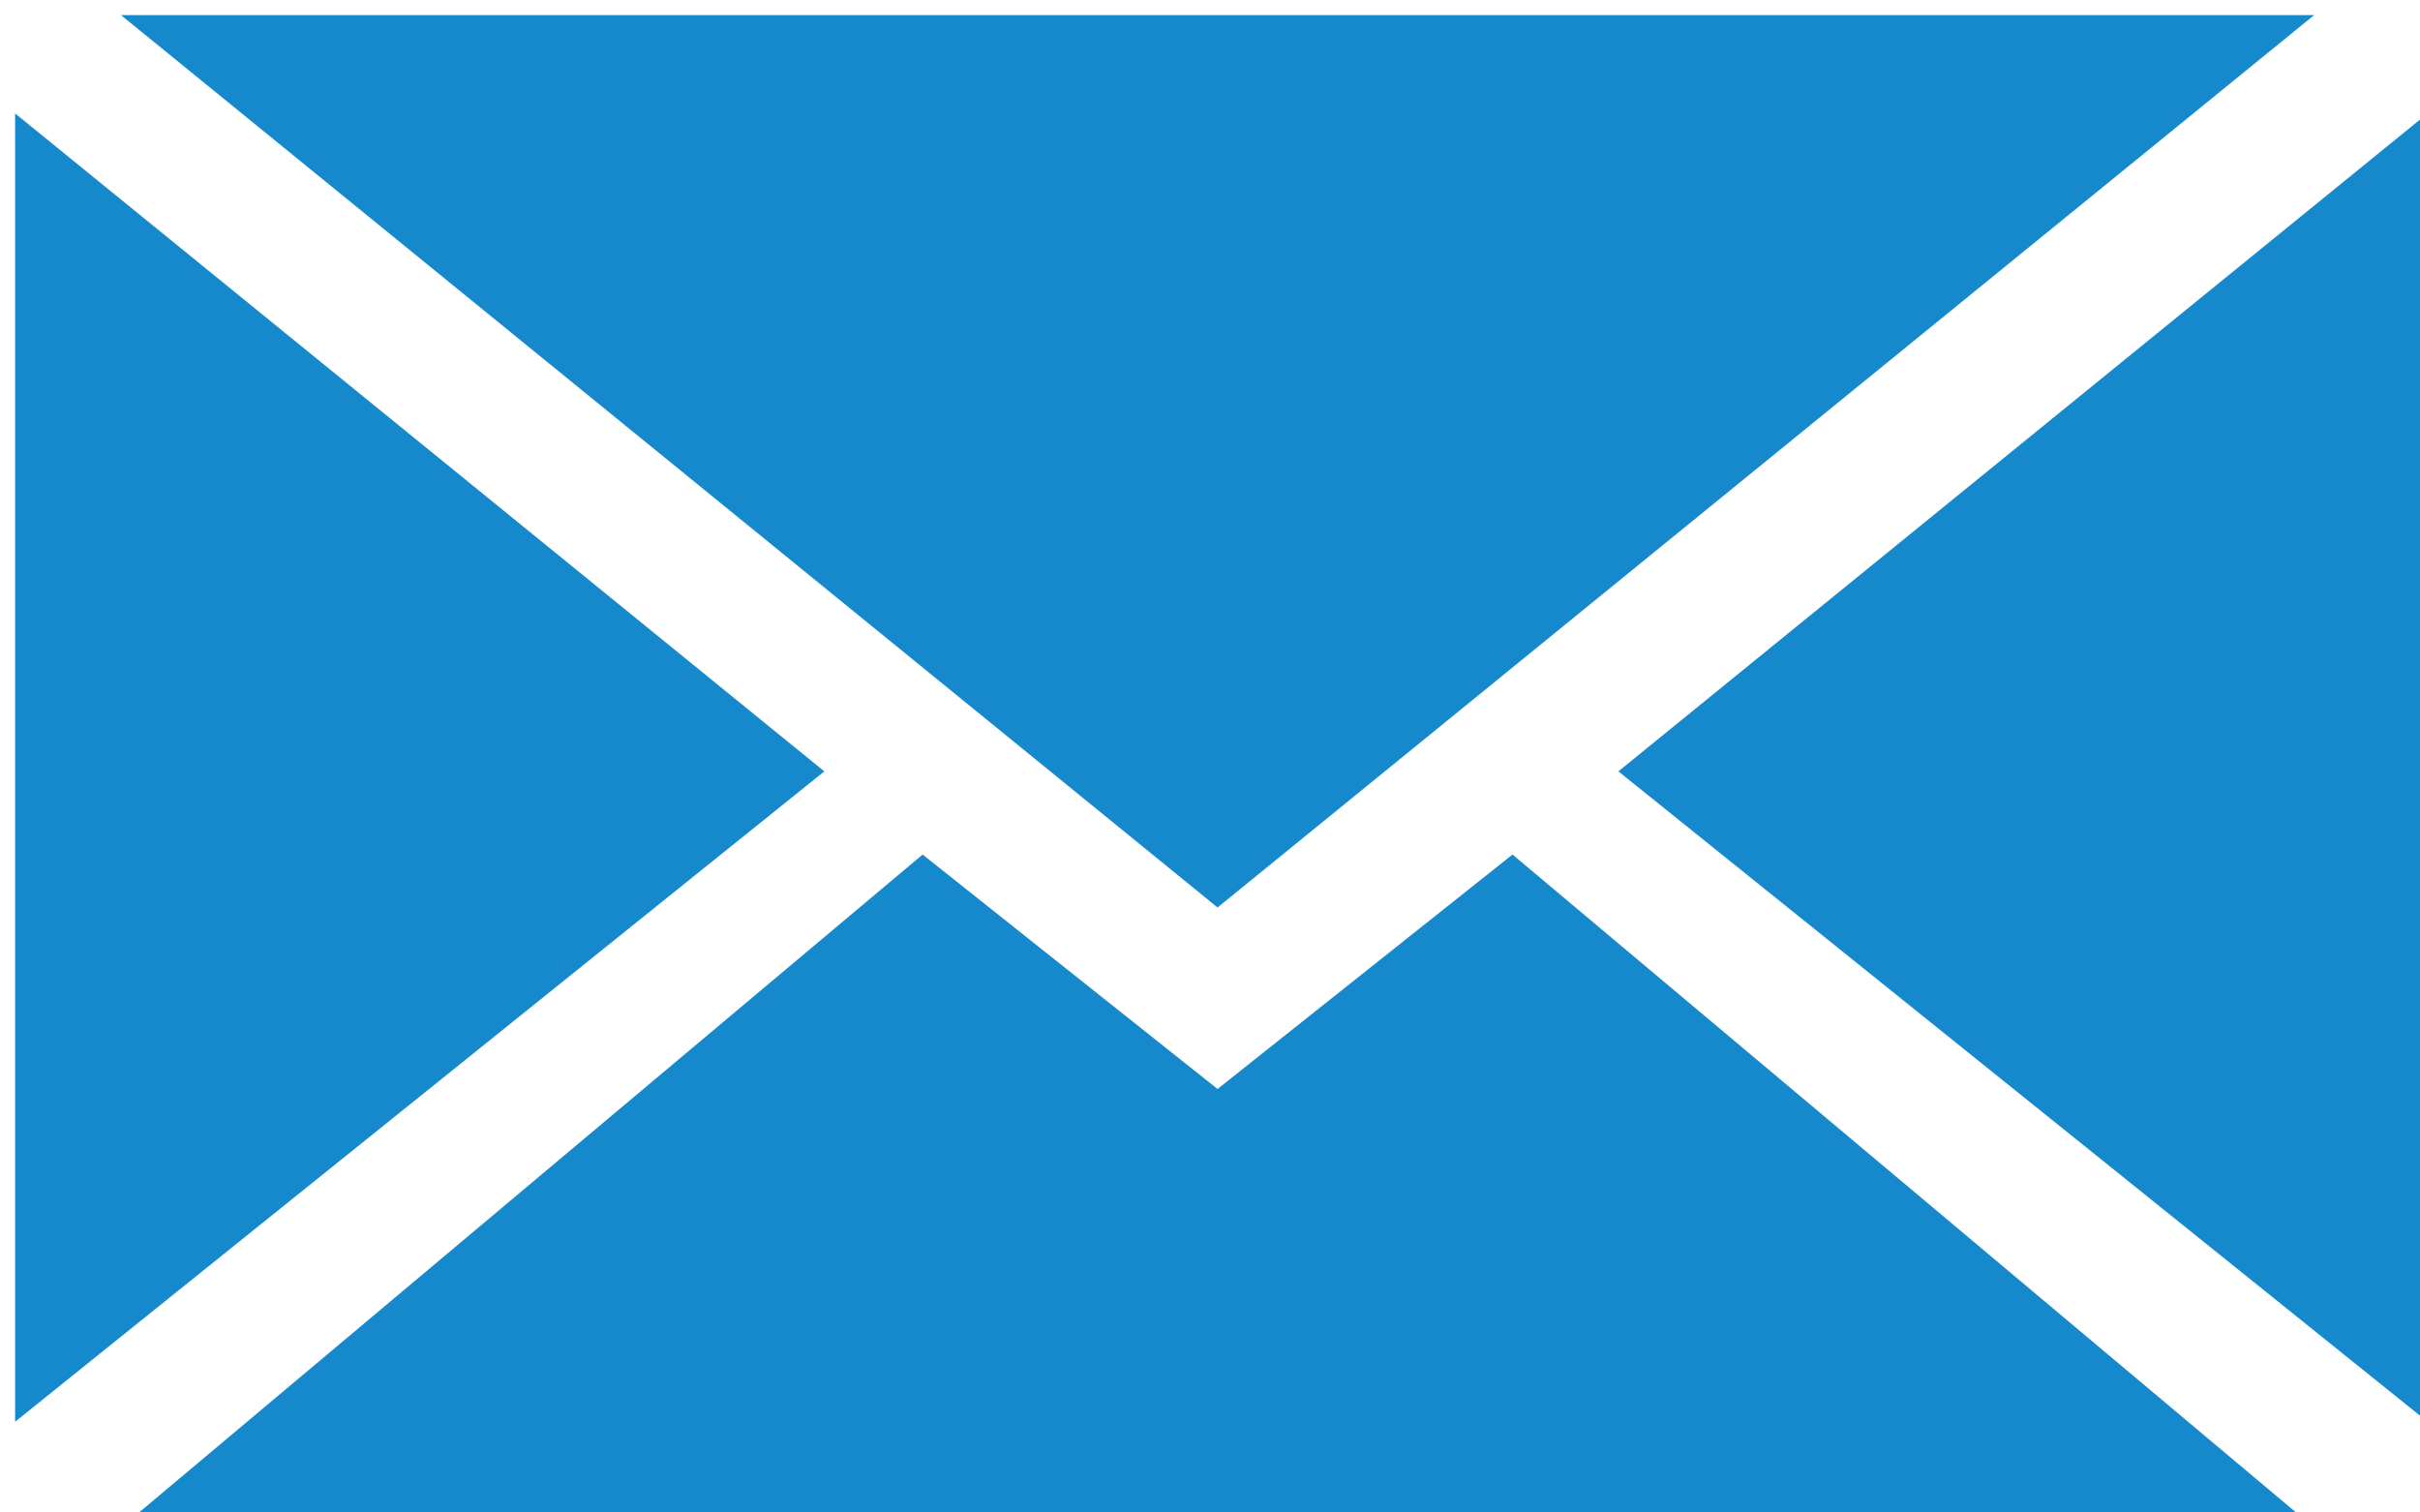
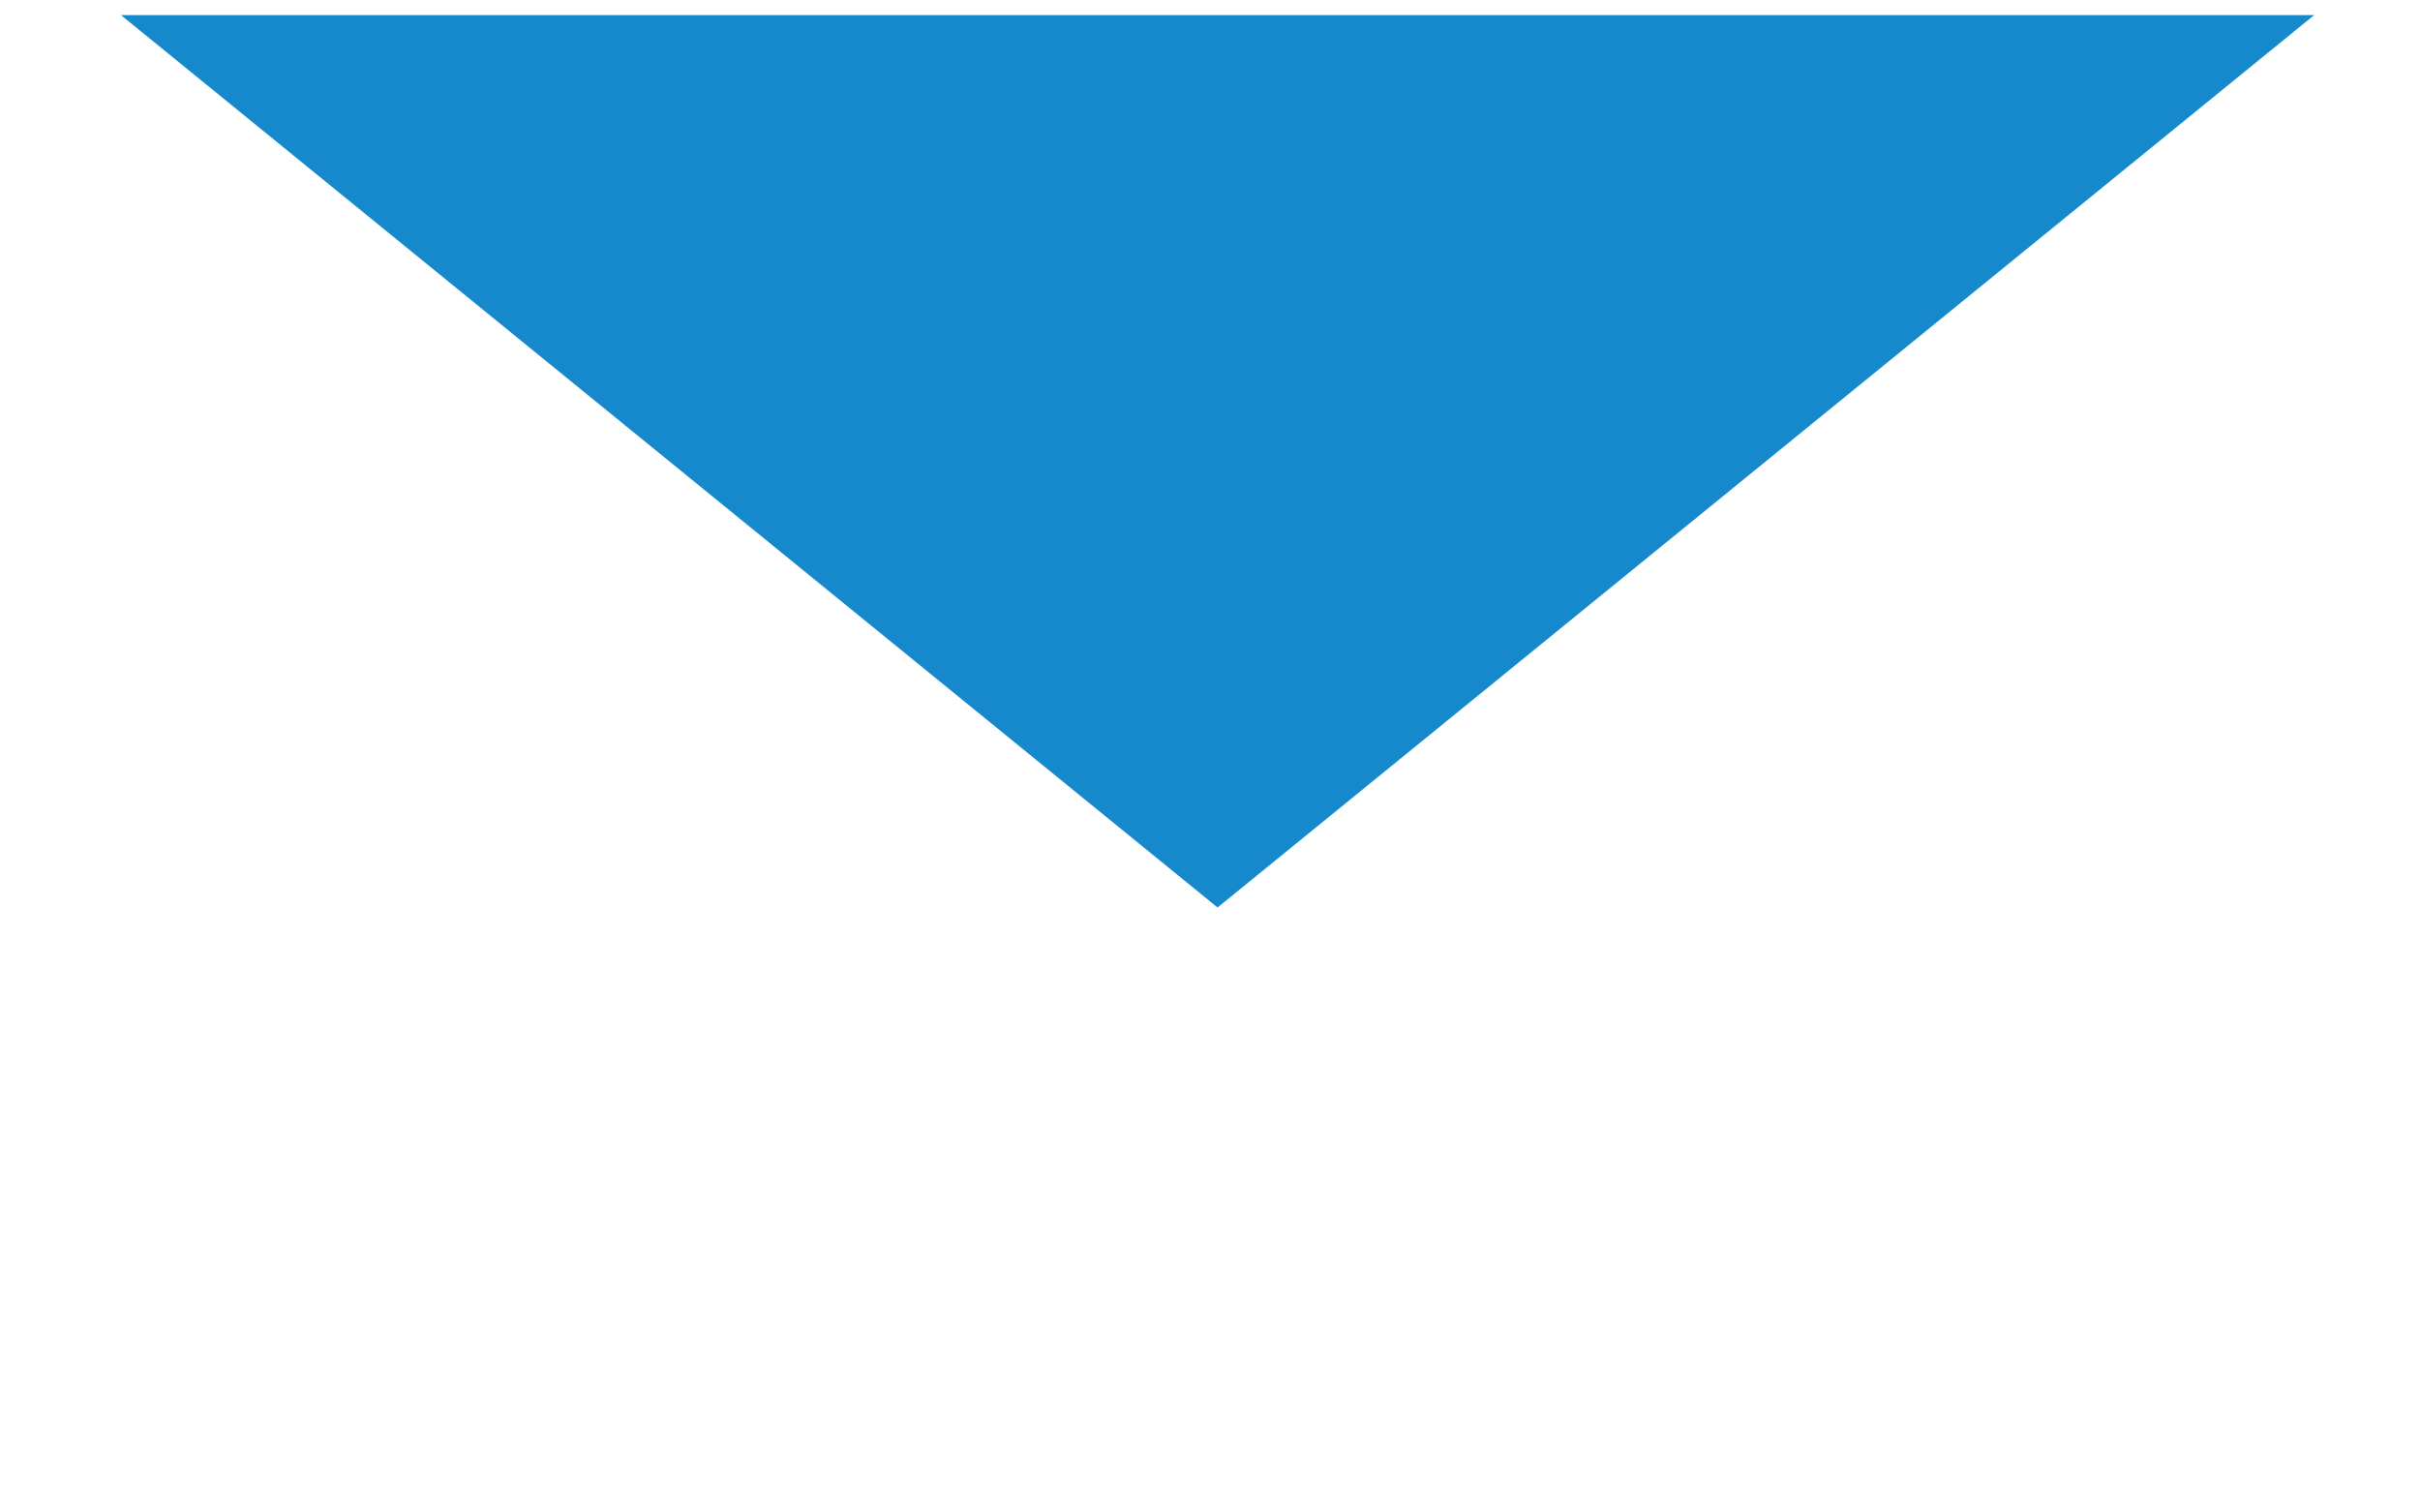
<svg xmlns="http://www.w3.org/2000/svg" version="1.1" id="Laag_1" x="0px" y="0px" viewBox="0 0 32 20" style="enable-background:new 0 0 32 20;" xml:space="preserve">
  <style type="text/css">
	.st0{fill:#1589CB;}
</style>
  <g>
    <g>
      <polygon class="st0" points="30.6,0.2 1.6,0.2 16.1,12   " />
-       <polygon class="st0" points="32.1,18.8 32.1,1.5 21.4,10.2   " />
-       <polygon class="st0" points="0.2,1.5 0.2,18.8 10.9,10.2   " />
-       <polygon class="st0" points="16.1,14.4 12.2,11.3 1.6,20.2 30.6,20.2 20,11.3   " />
    </g>
  </g>
</svg>